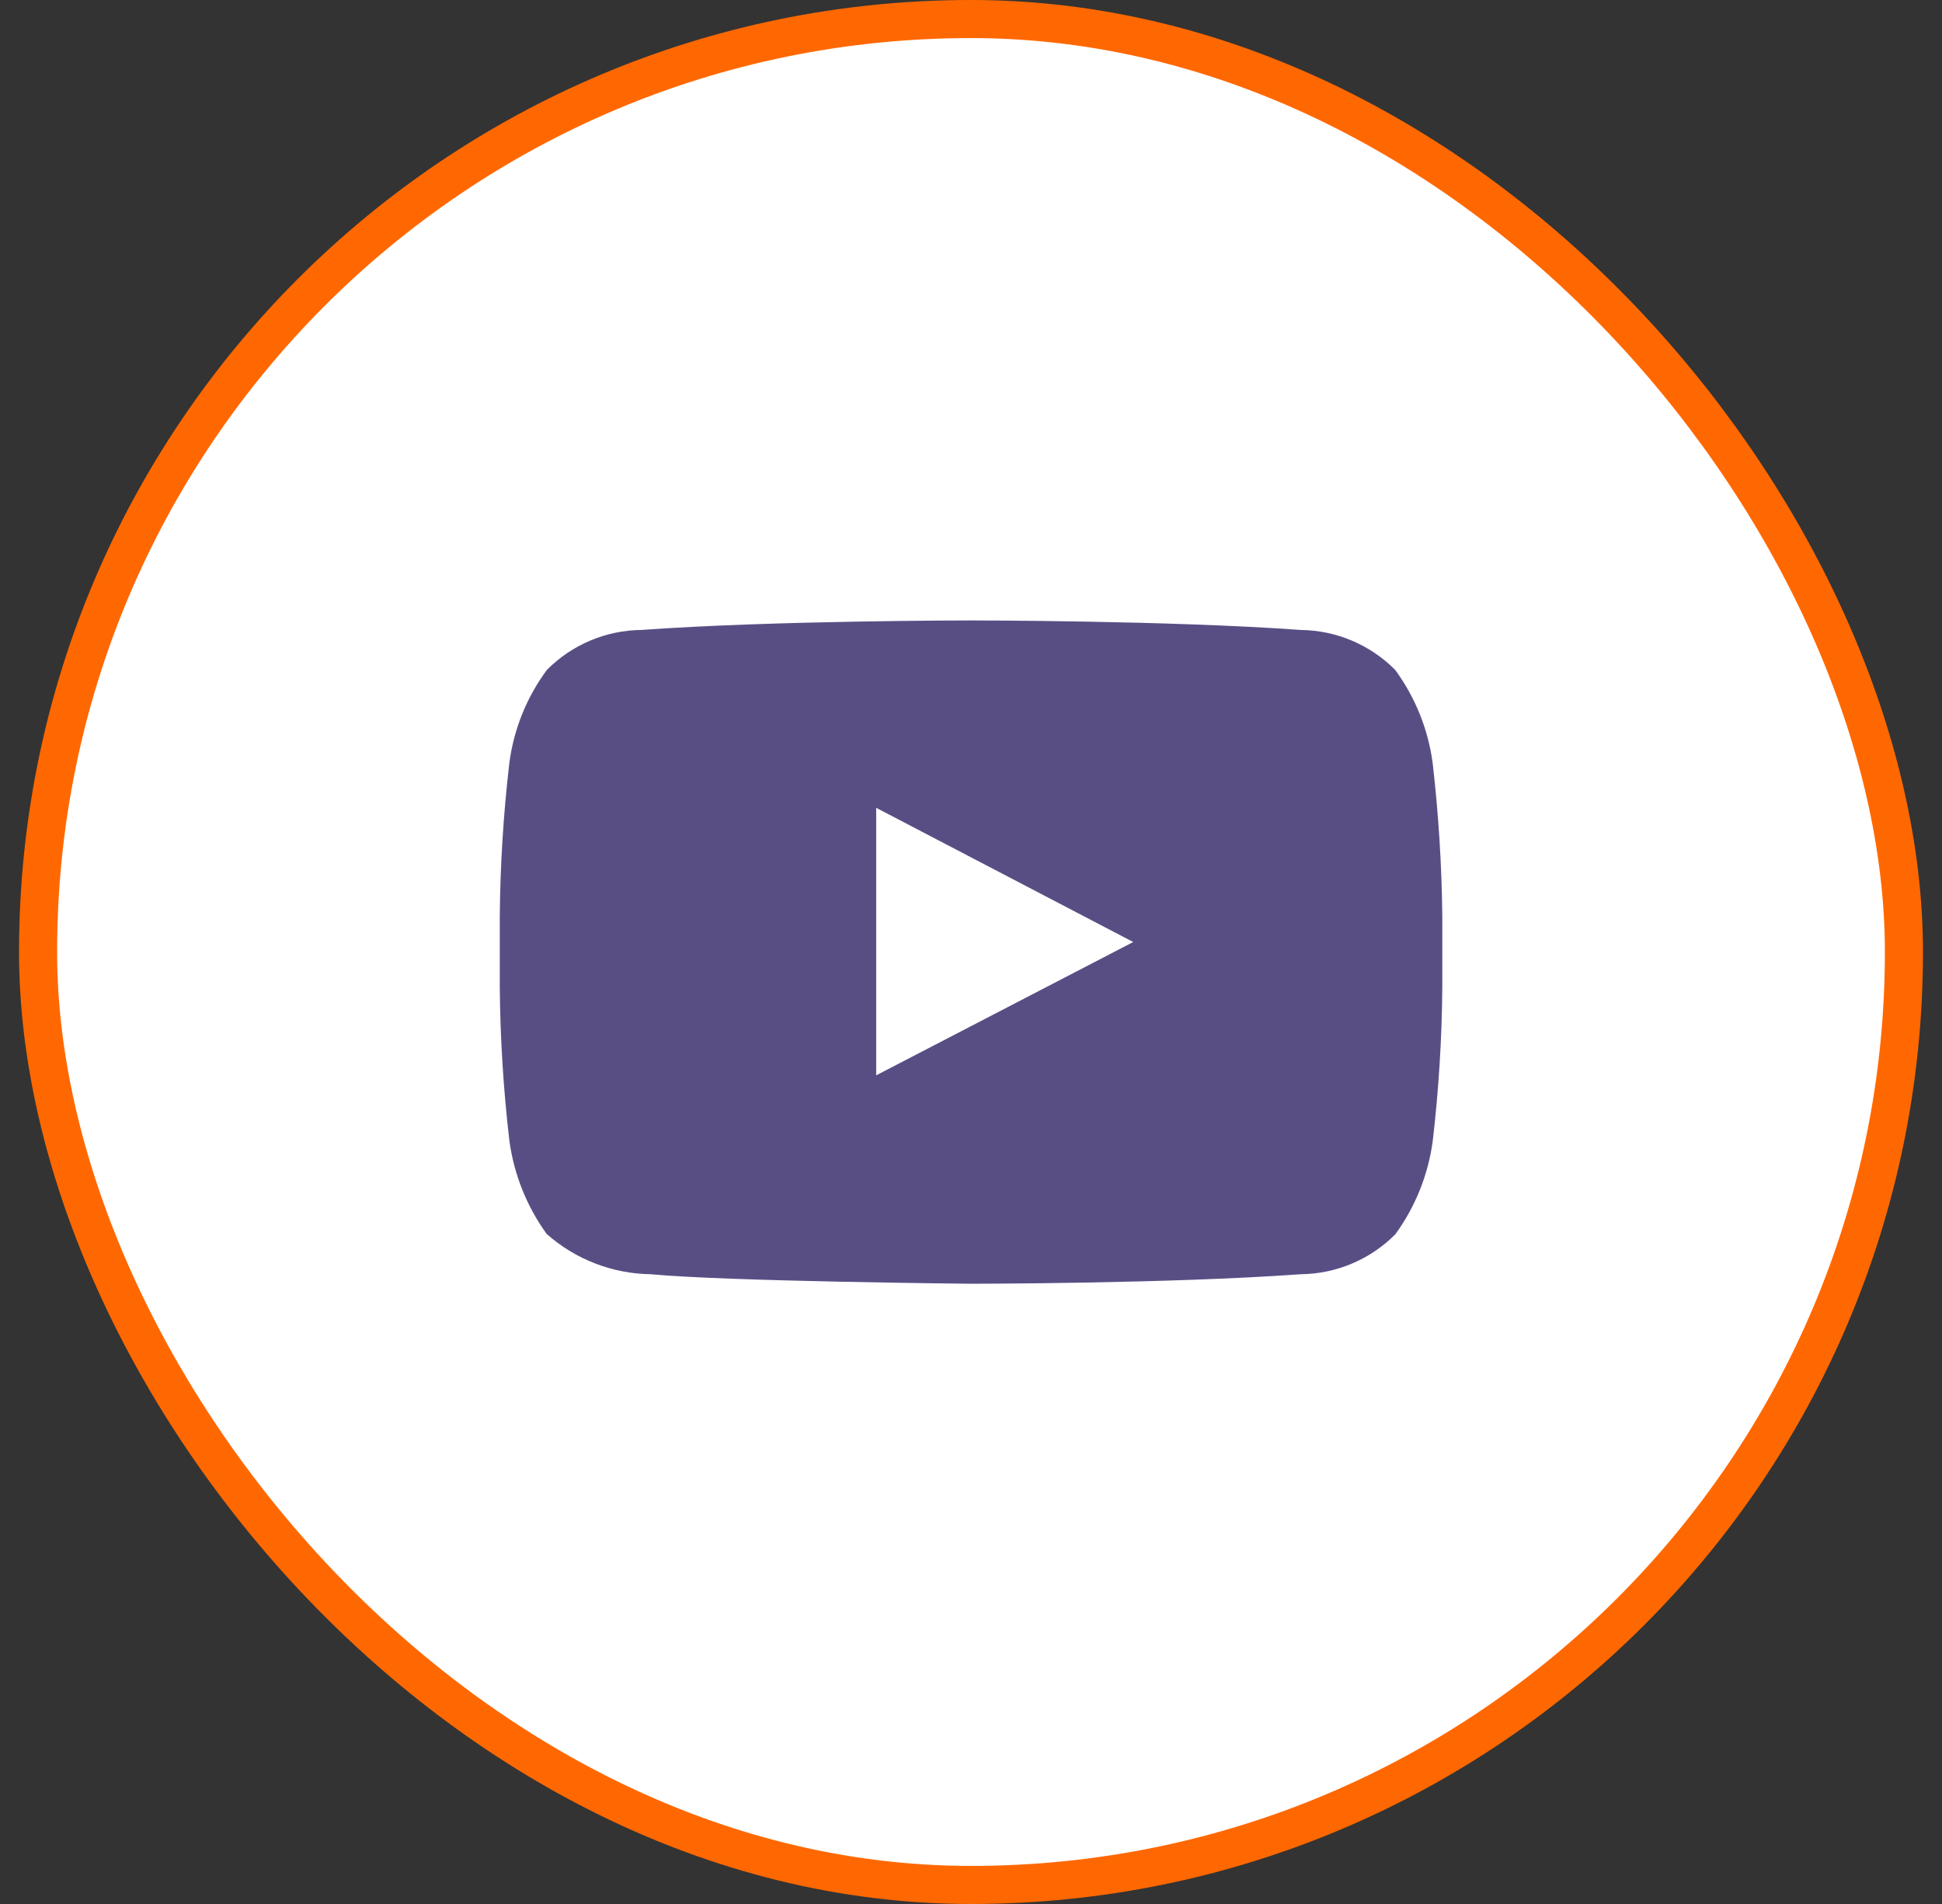
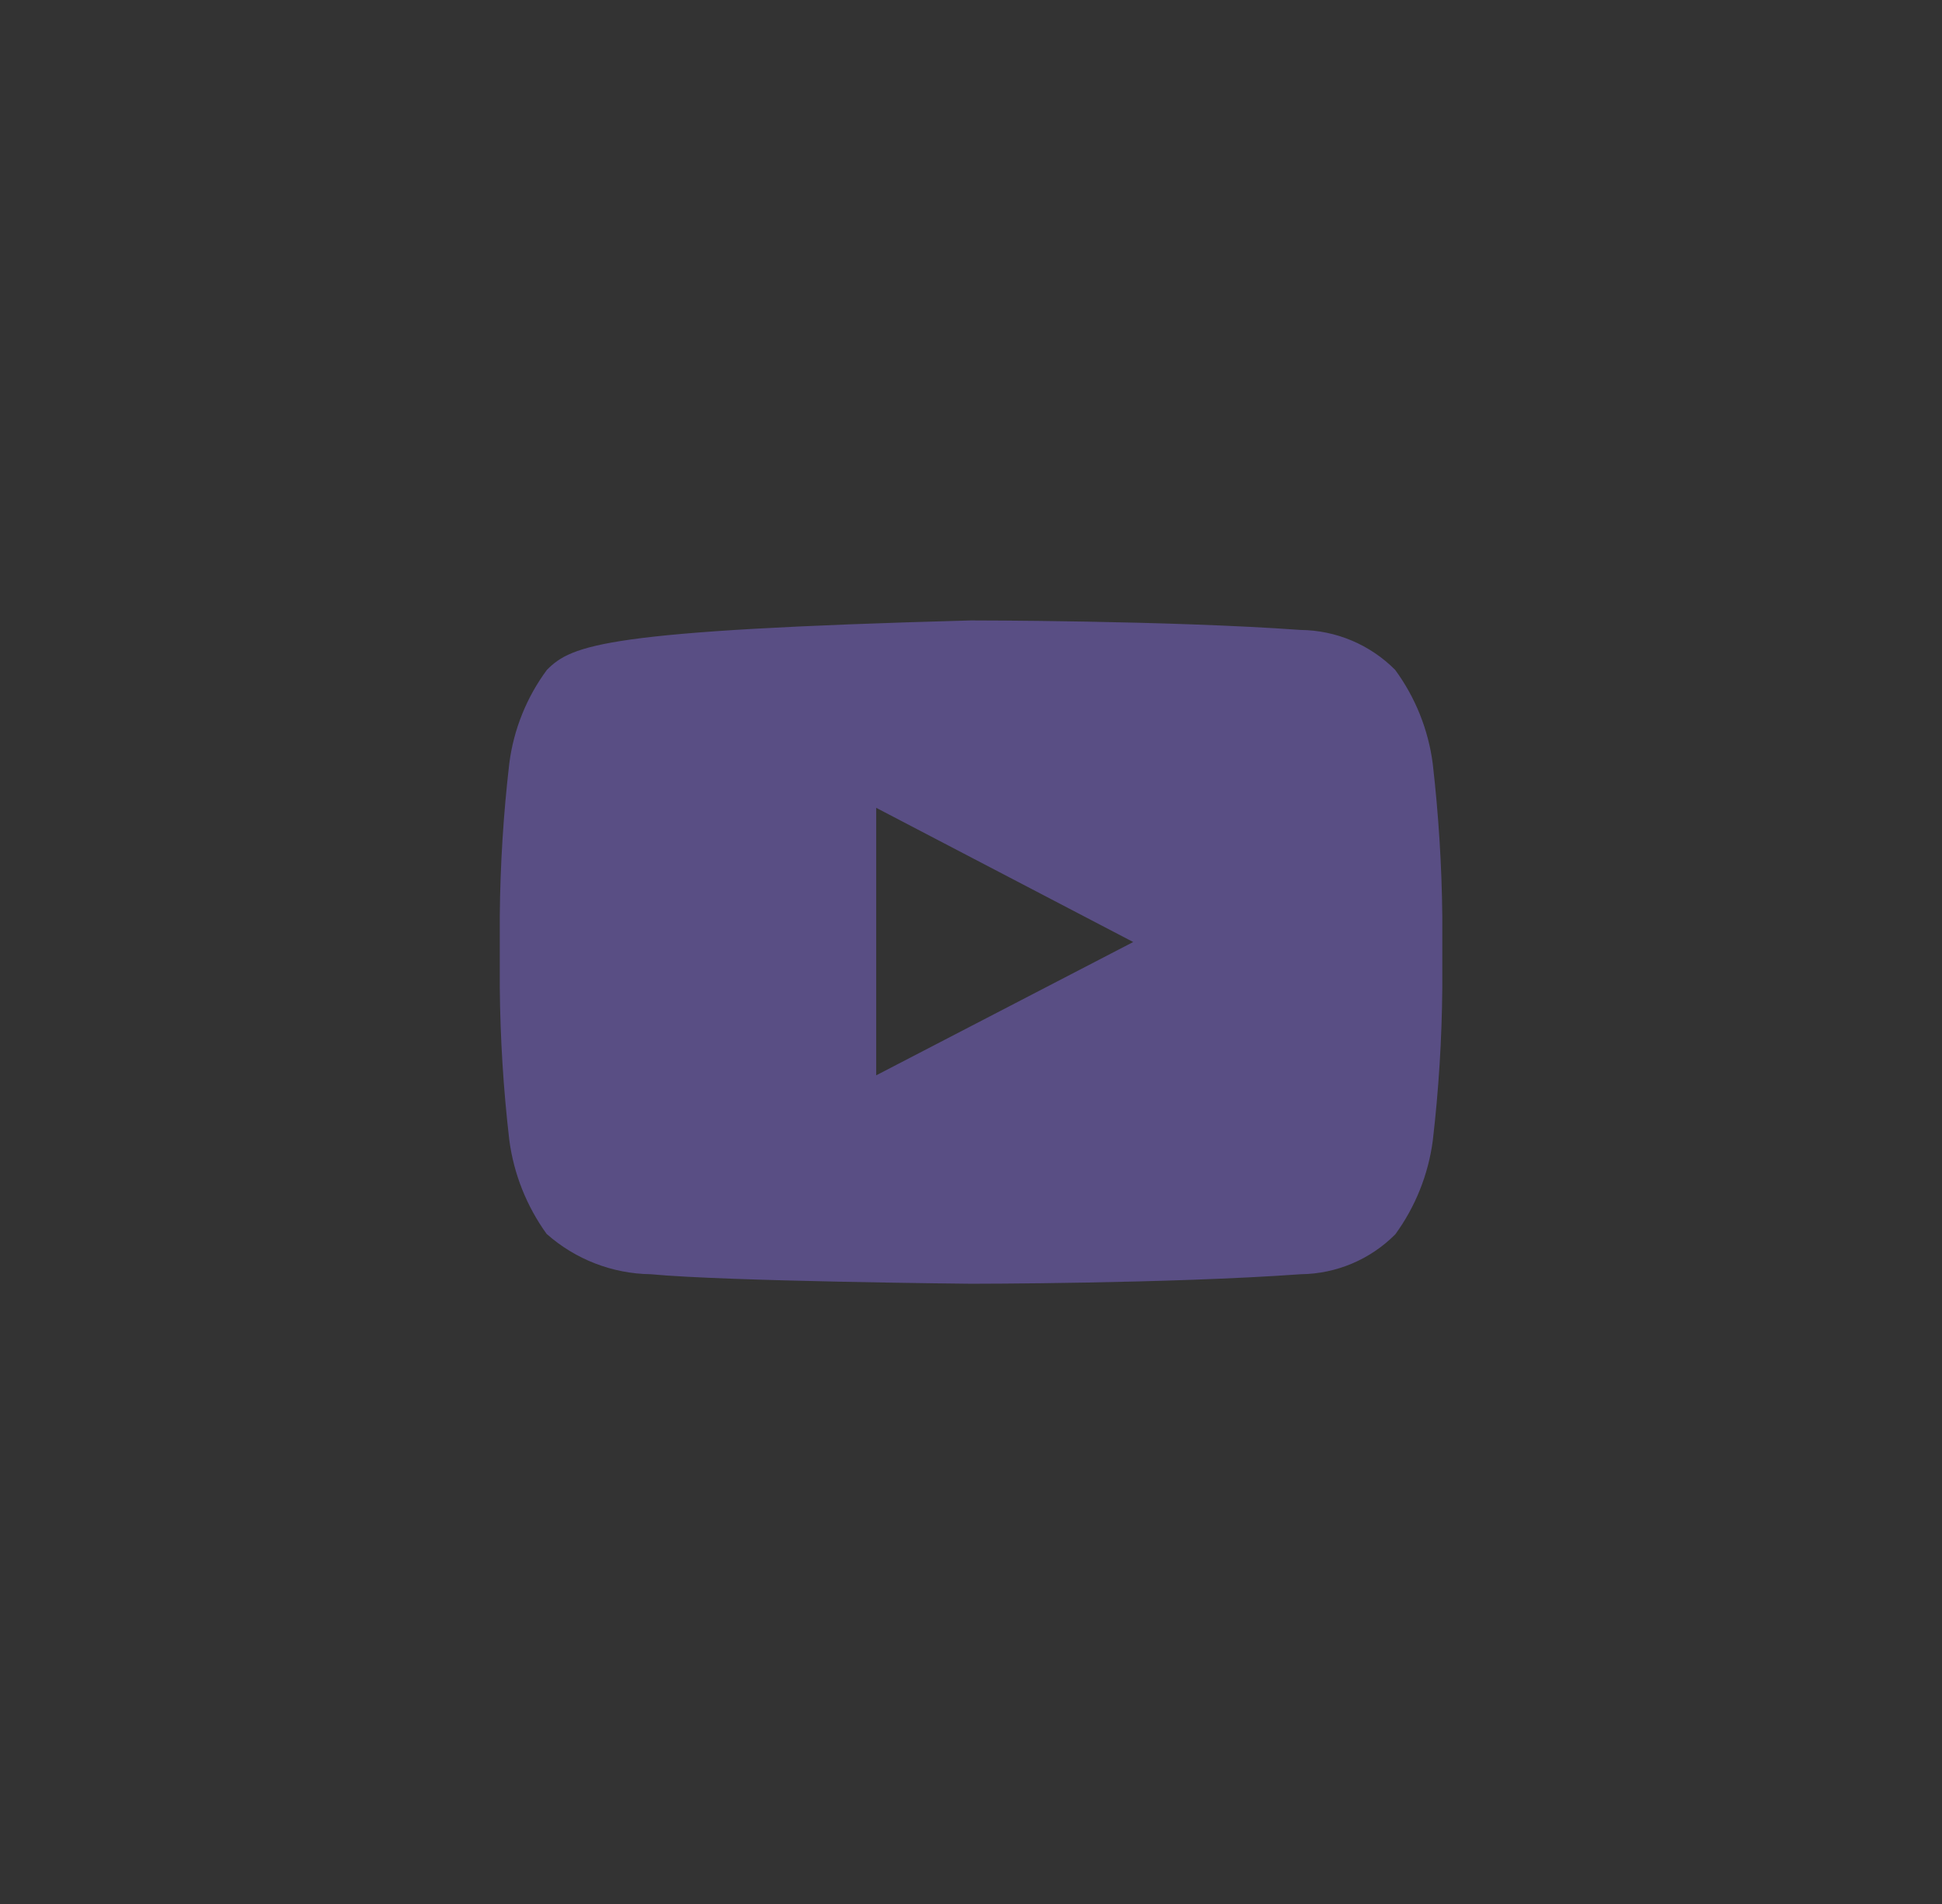
<svg xmlns="http://www.w3.org/2000/svg" width="51" height="50" viewBox="0 0 51 50" fill="none">
  <rect x="0" y="0" width="51" height="50" fill="#333333" stroke="none" />
-   <rect x="1" y="0.5" width="49" height="49" rx="24.5" fill="white" />
-   <rect x="1" y="0.5" width="49" height="49" rx="24.5" stroke="#FF6801" />
-   <path fill-rule="evenodd" clip-rule="evenodd" d="M37.625 20.046C37.508 19.158 37.169 18.314 36.639 17.591C35.982 16.93 35.091 16.553 34.159 16.543C30.7 16.293 25.501 16.293 25.501 16.293C25.501 16.293 20.305 16.293 16.841 16.543C15.909 16.553 15.019 16.93 14.363 17.591C13.829 18.312 13.489 19.158 13.375 20.047C13.22 21.378 13.137 22.716 13.125 24.055V25.93C13.137 27.269 13.22 28.607 13.375 29.938C13.492 30.828 13.83 31.675 14.355 32.403C15.11 33.072 16.08 33.449 17.089 33.462C19.067 33.651 25.503 33.712 25.503 33.712C25.503 33.712 30.704 33.712 34.163 33.462C35.095 33.452 35.987 33.075 36.644 32.413C37.171 31.689 37.509 30.844 37.627 29.956C37.782 28.626 37.866 27.288 37.877 25.949V24.054C37.863 22.714 37.778 21.377 37.625 20.046ZM23.01 28.239V21.214L29.76 24.738L23.01 28.239Z" fill="#594E84" />
+   <path fill-rule="evenodd" clip-rule="evenodd" d="M37.625 20.046C37.508 19.158 37.169 18.314 36.639 17.591C35.982 16.93 35.091 16.553 34.159 16.543C30.7 16.293 25.501 16.293 25.501 16.293C15.909 16.553 15.019 16.93 14.363 17.591C13.829 18.312 13.489 19.158 13.375 20.047C13.22 21.378 13.137 22.716 13.125 24.055V25.93C13.137 27.269 13.22 28.607 13.375 29.938C13.492 30.828 13.83 31.675 14.355 32.403C15.11 33.072 16.08 33.449 17.089 33.462C19.067 33.651 25.503 33.712 25.503 33.712C25.503 33.712 30.704 33.712 34.163 33.462C35.095 33.452 35.987 33.075 36.644 32.413C37.171 31.689 37.509 30.844 37.627 29.956C37.782 28.626 37.866 27.288 37.877 25.949V24.054C37.863 22.714 37.778 21.377 37.625 20.046ZM23.01 28.239V21.214L29.76 24.738L23.01 28.239Z" fill="#594E84" />
</svg>